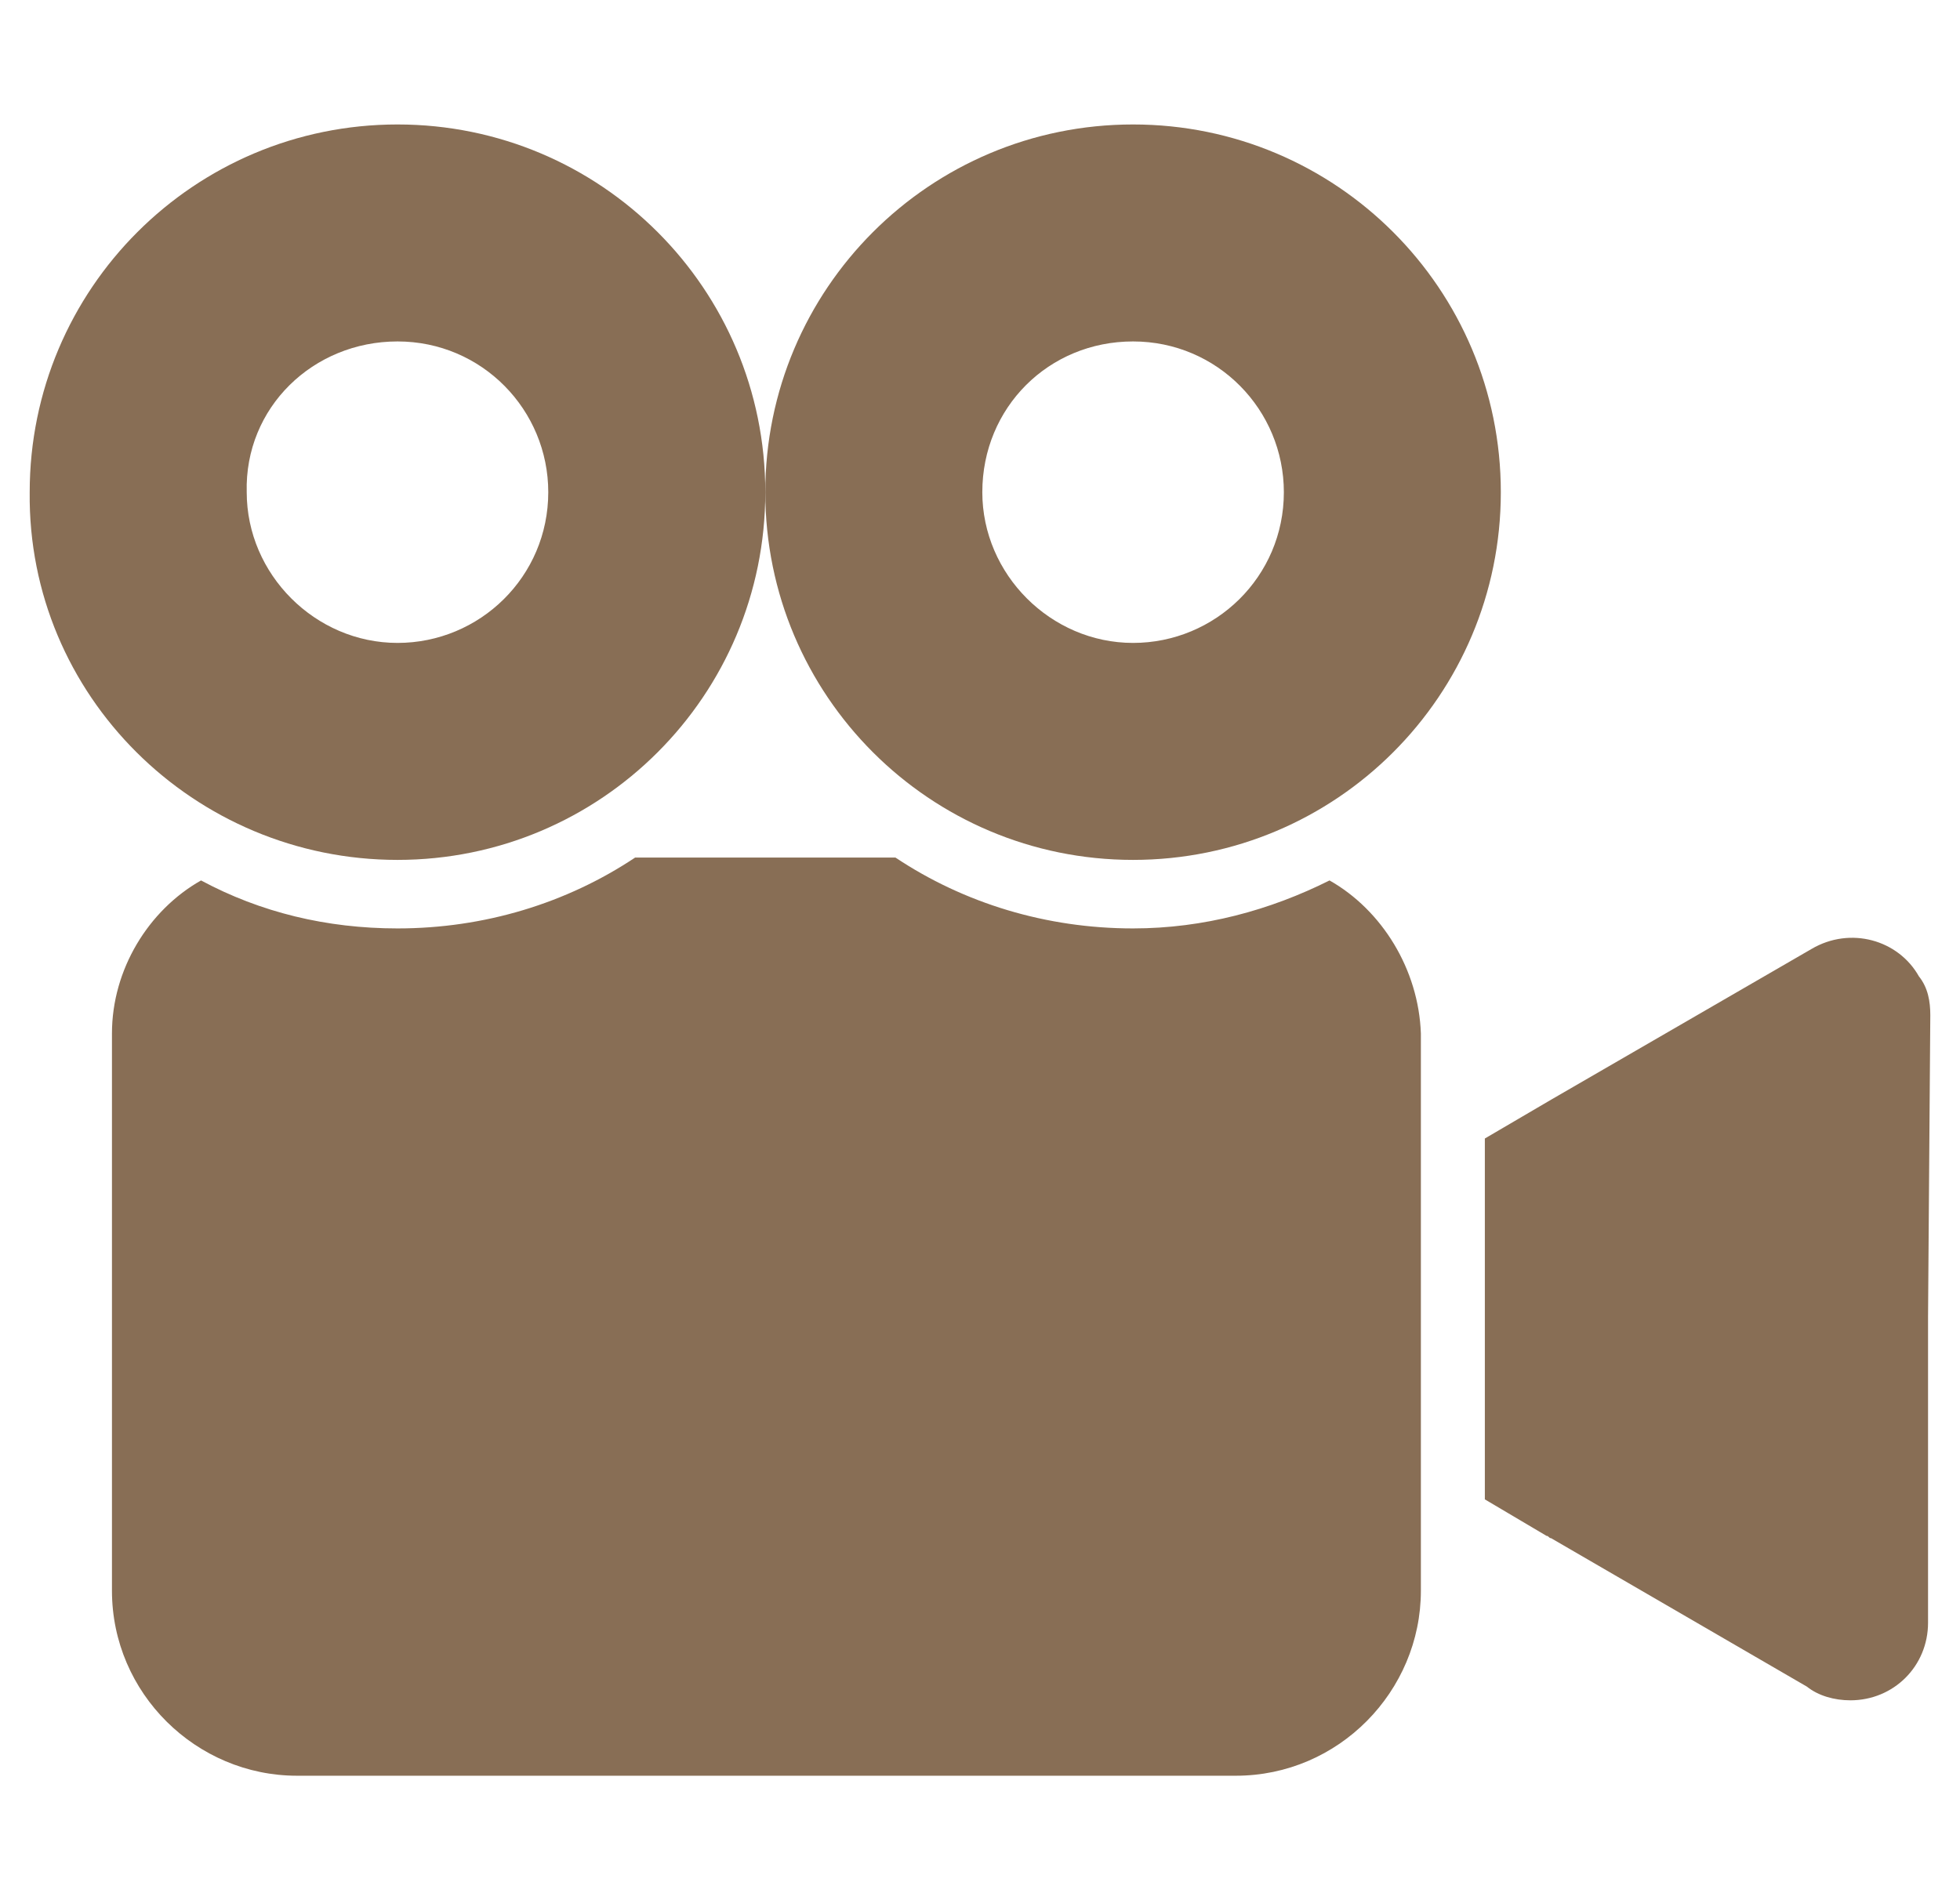
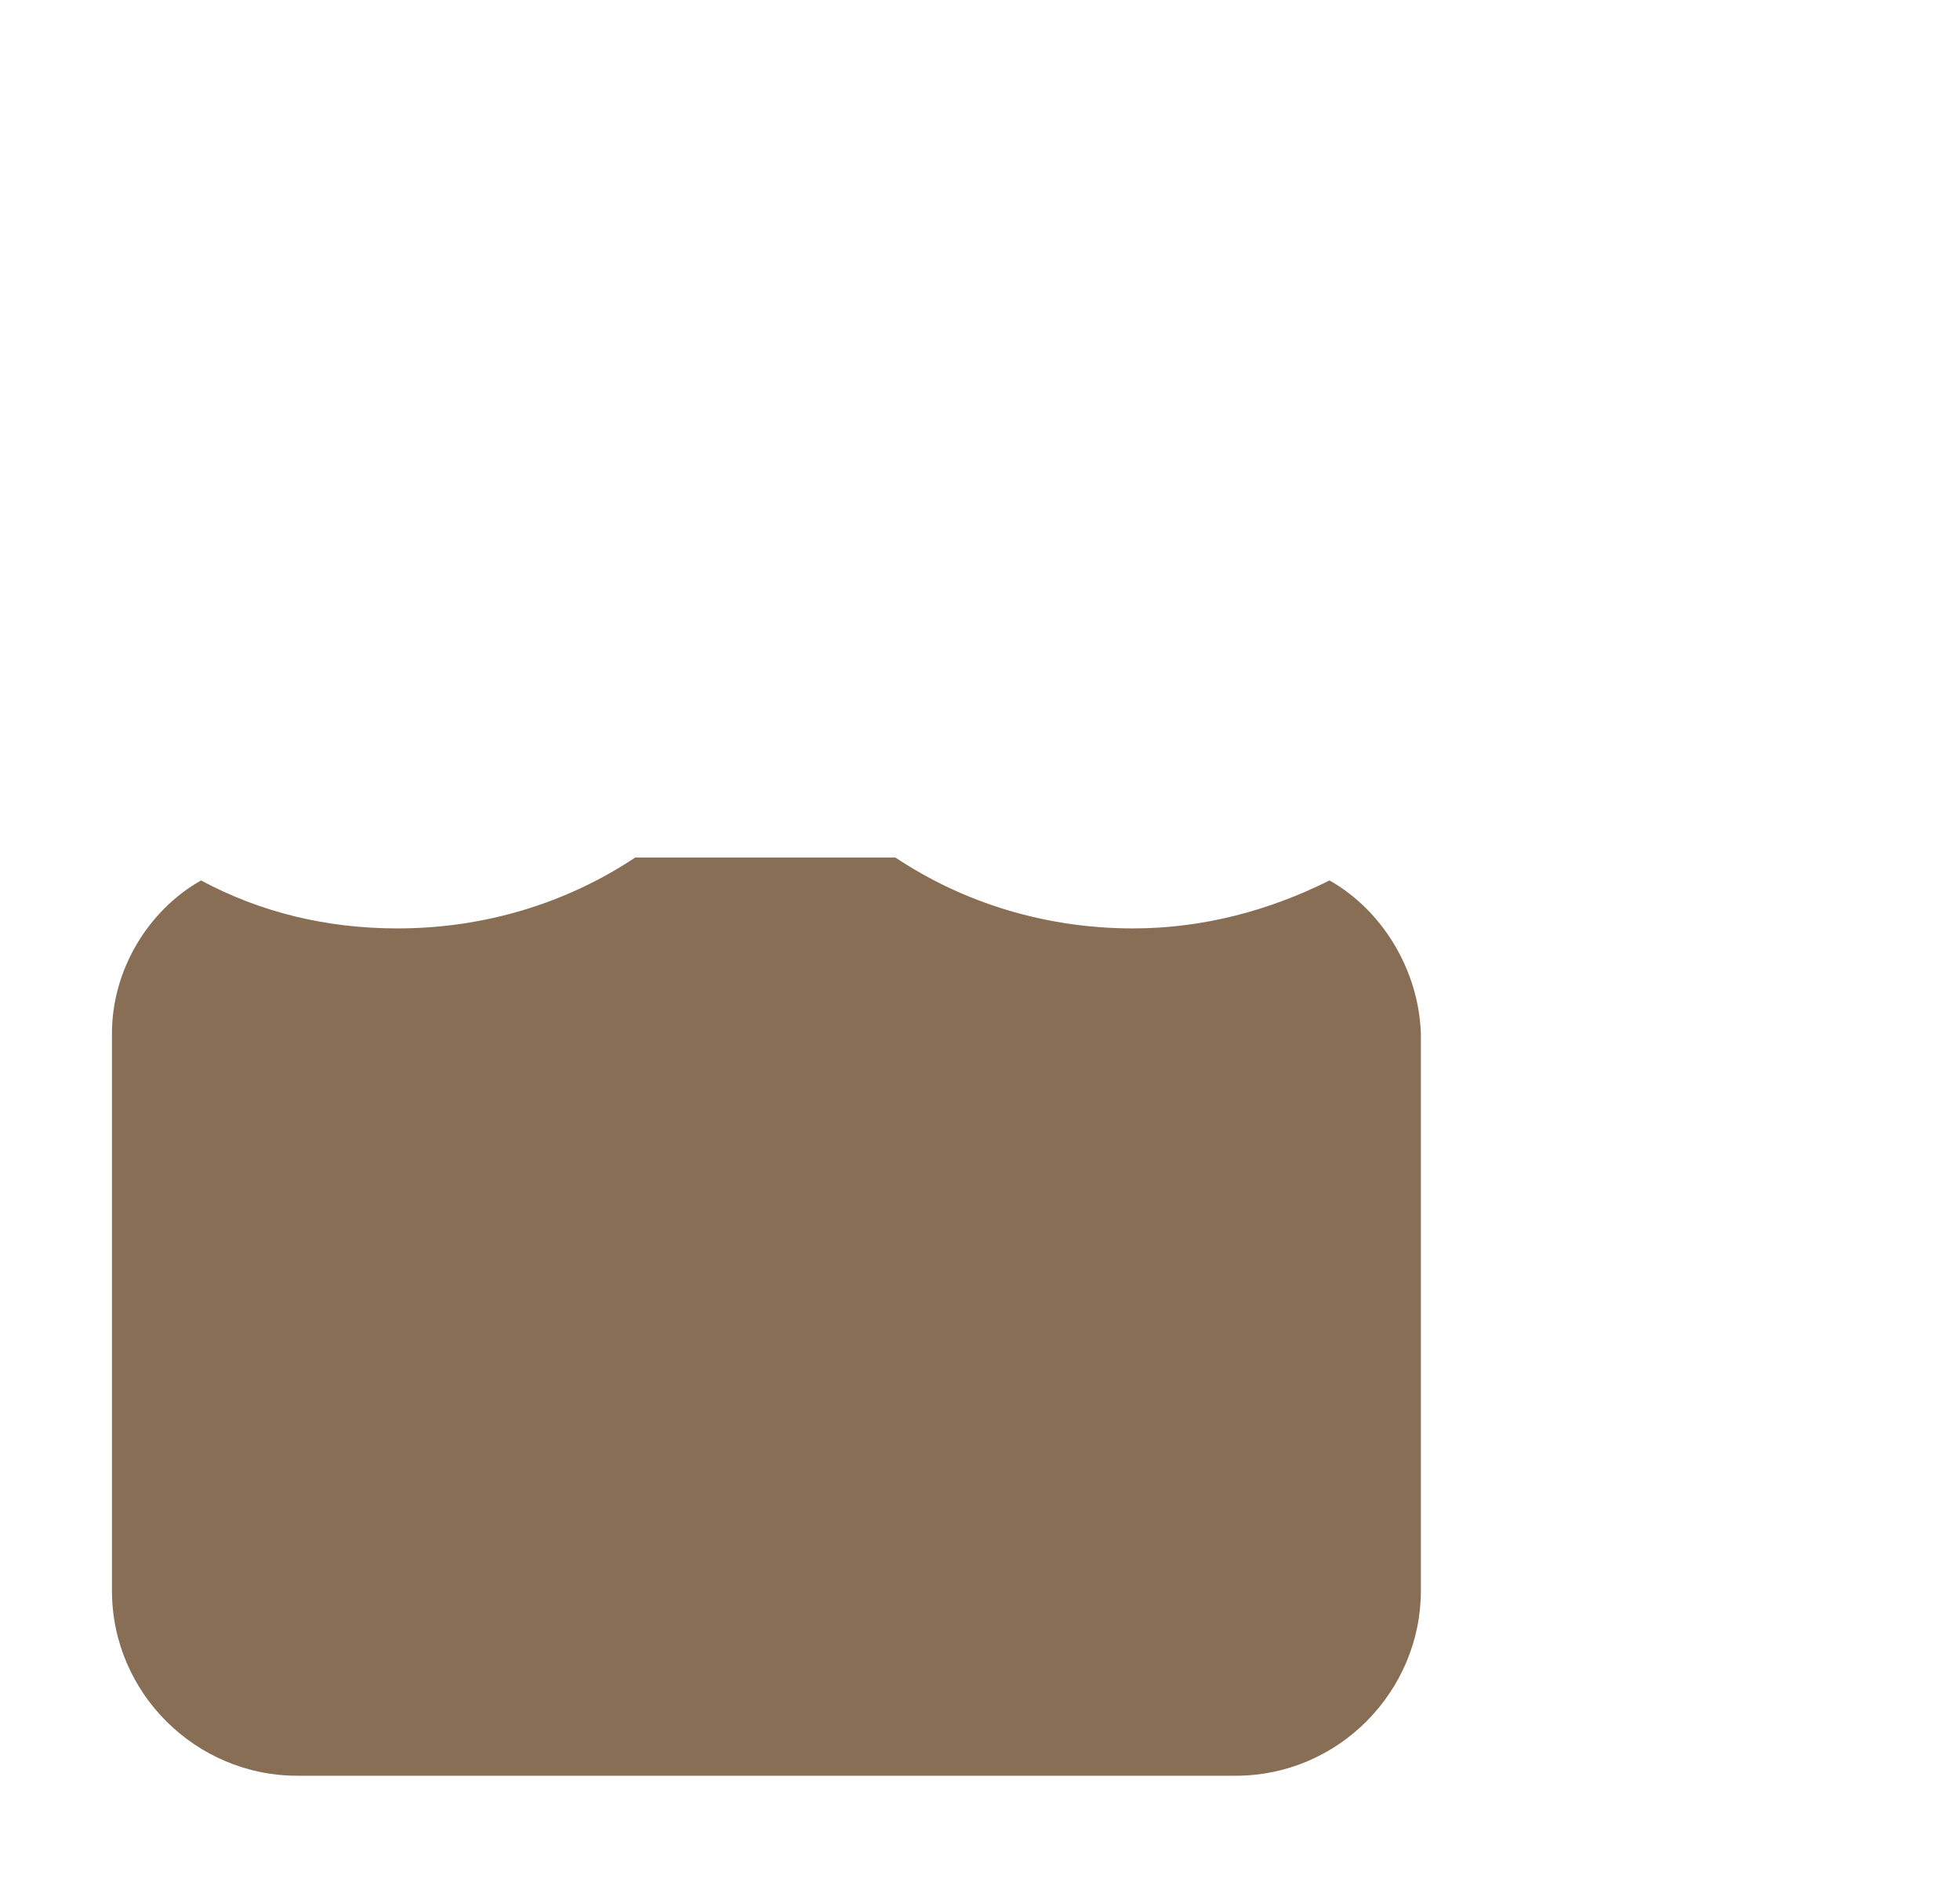
<svg xmlns="http://www.w3.org/2000/svg" width="33" height="32" viewBox="0 0 33 32" fill="none">
  <g clip-path="url(#clip0_307_2349)">
-     <path d="M32.308 16.442C31.962 15.827 31.154 15.596 30.5 15.981L26.116 18.519L25 19.173V25.25L26.039 25.865C26.077 25.865 26.077 25.904 26.116 25.904L30.423 28.404C30.615 28.558 30.885 28.634 31.154 28.634C31.885 28.634 32.462 28.058 32.462 27.327V22.173L32.5 17.096C32.5 16.865 32.462 16.635 32.308 16.442Z" fill="#886E55" />
-     <path d="M6.693 14.481C10.116 14.481 12.885 11.712 12.885 8.289C12.885 4.866 10.116 2.096 6.693 2.096C3.27 2.096 0.5 4.866 0.5 8.289C0.462 11.712 3.27 14.481 6.693 14.481ZM6.693 5.75C8.116 5.75 9.231 6.904 9.231 8.289C9.231 9.712 8.077 10.827 6.693 10.827C5.308 10.827 4.154 9.673 4.154 8.289C4.116 6.865 5.27 5.75 6.693 5.75Z" fill="#886E55" />
    <path d="M22.385 14.827C21.385 15.327 20.269 15.635 19.077 15.635C17.616 15.635 16.231 15.211 15.077 14.442H10.693C9.539 15.211 8.154 15.635 6.693 15.635C5.5 15.635 4.385 15.365 3.385 14.827C2.5 15.327 1.885 16.327 1.885 17.404V26.788C1.885 28.519 3.308 29.904 5 29.904H20.808C22.539 29.904 23.923 28.481 23.923 26.788V17.404C23.885 16.327 23.269 15.327 22.385 14.827Z" fill="#886E55" />
-     <path d="M19.077 14.481C22.5 14.481 25.269 11.712 25.269 8.289C25.269 4.866 22.5 2.096 19.077 2.096C15.654 2.096 12.885 4.866 12.885 8.289C12.885 11.712 15.654 14.481 19.077 14.481ZM19.077 5.75C20.5 5.75 21.616 6.904 21.616 8.289C21.616 9.712 20.462 10.827 19.077 10.827C17.692 10.827 16.539 9.673 16.539 8.289C16.539 6.865 17.654 5.75 19.077 5.75Z" fill="#886E55" />
  </g>
  <defs>
    <clipPath id="clip0_307_2349">
      <rect width="32" height="32" fill="white" transform="translate(0.5)" />
    </clipPath>
  </defs>
</svg>